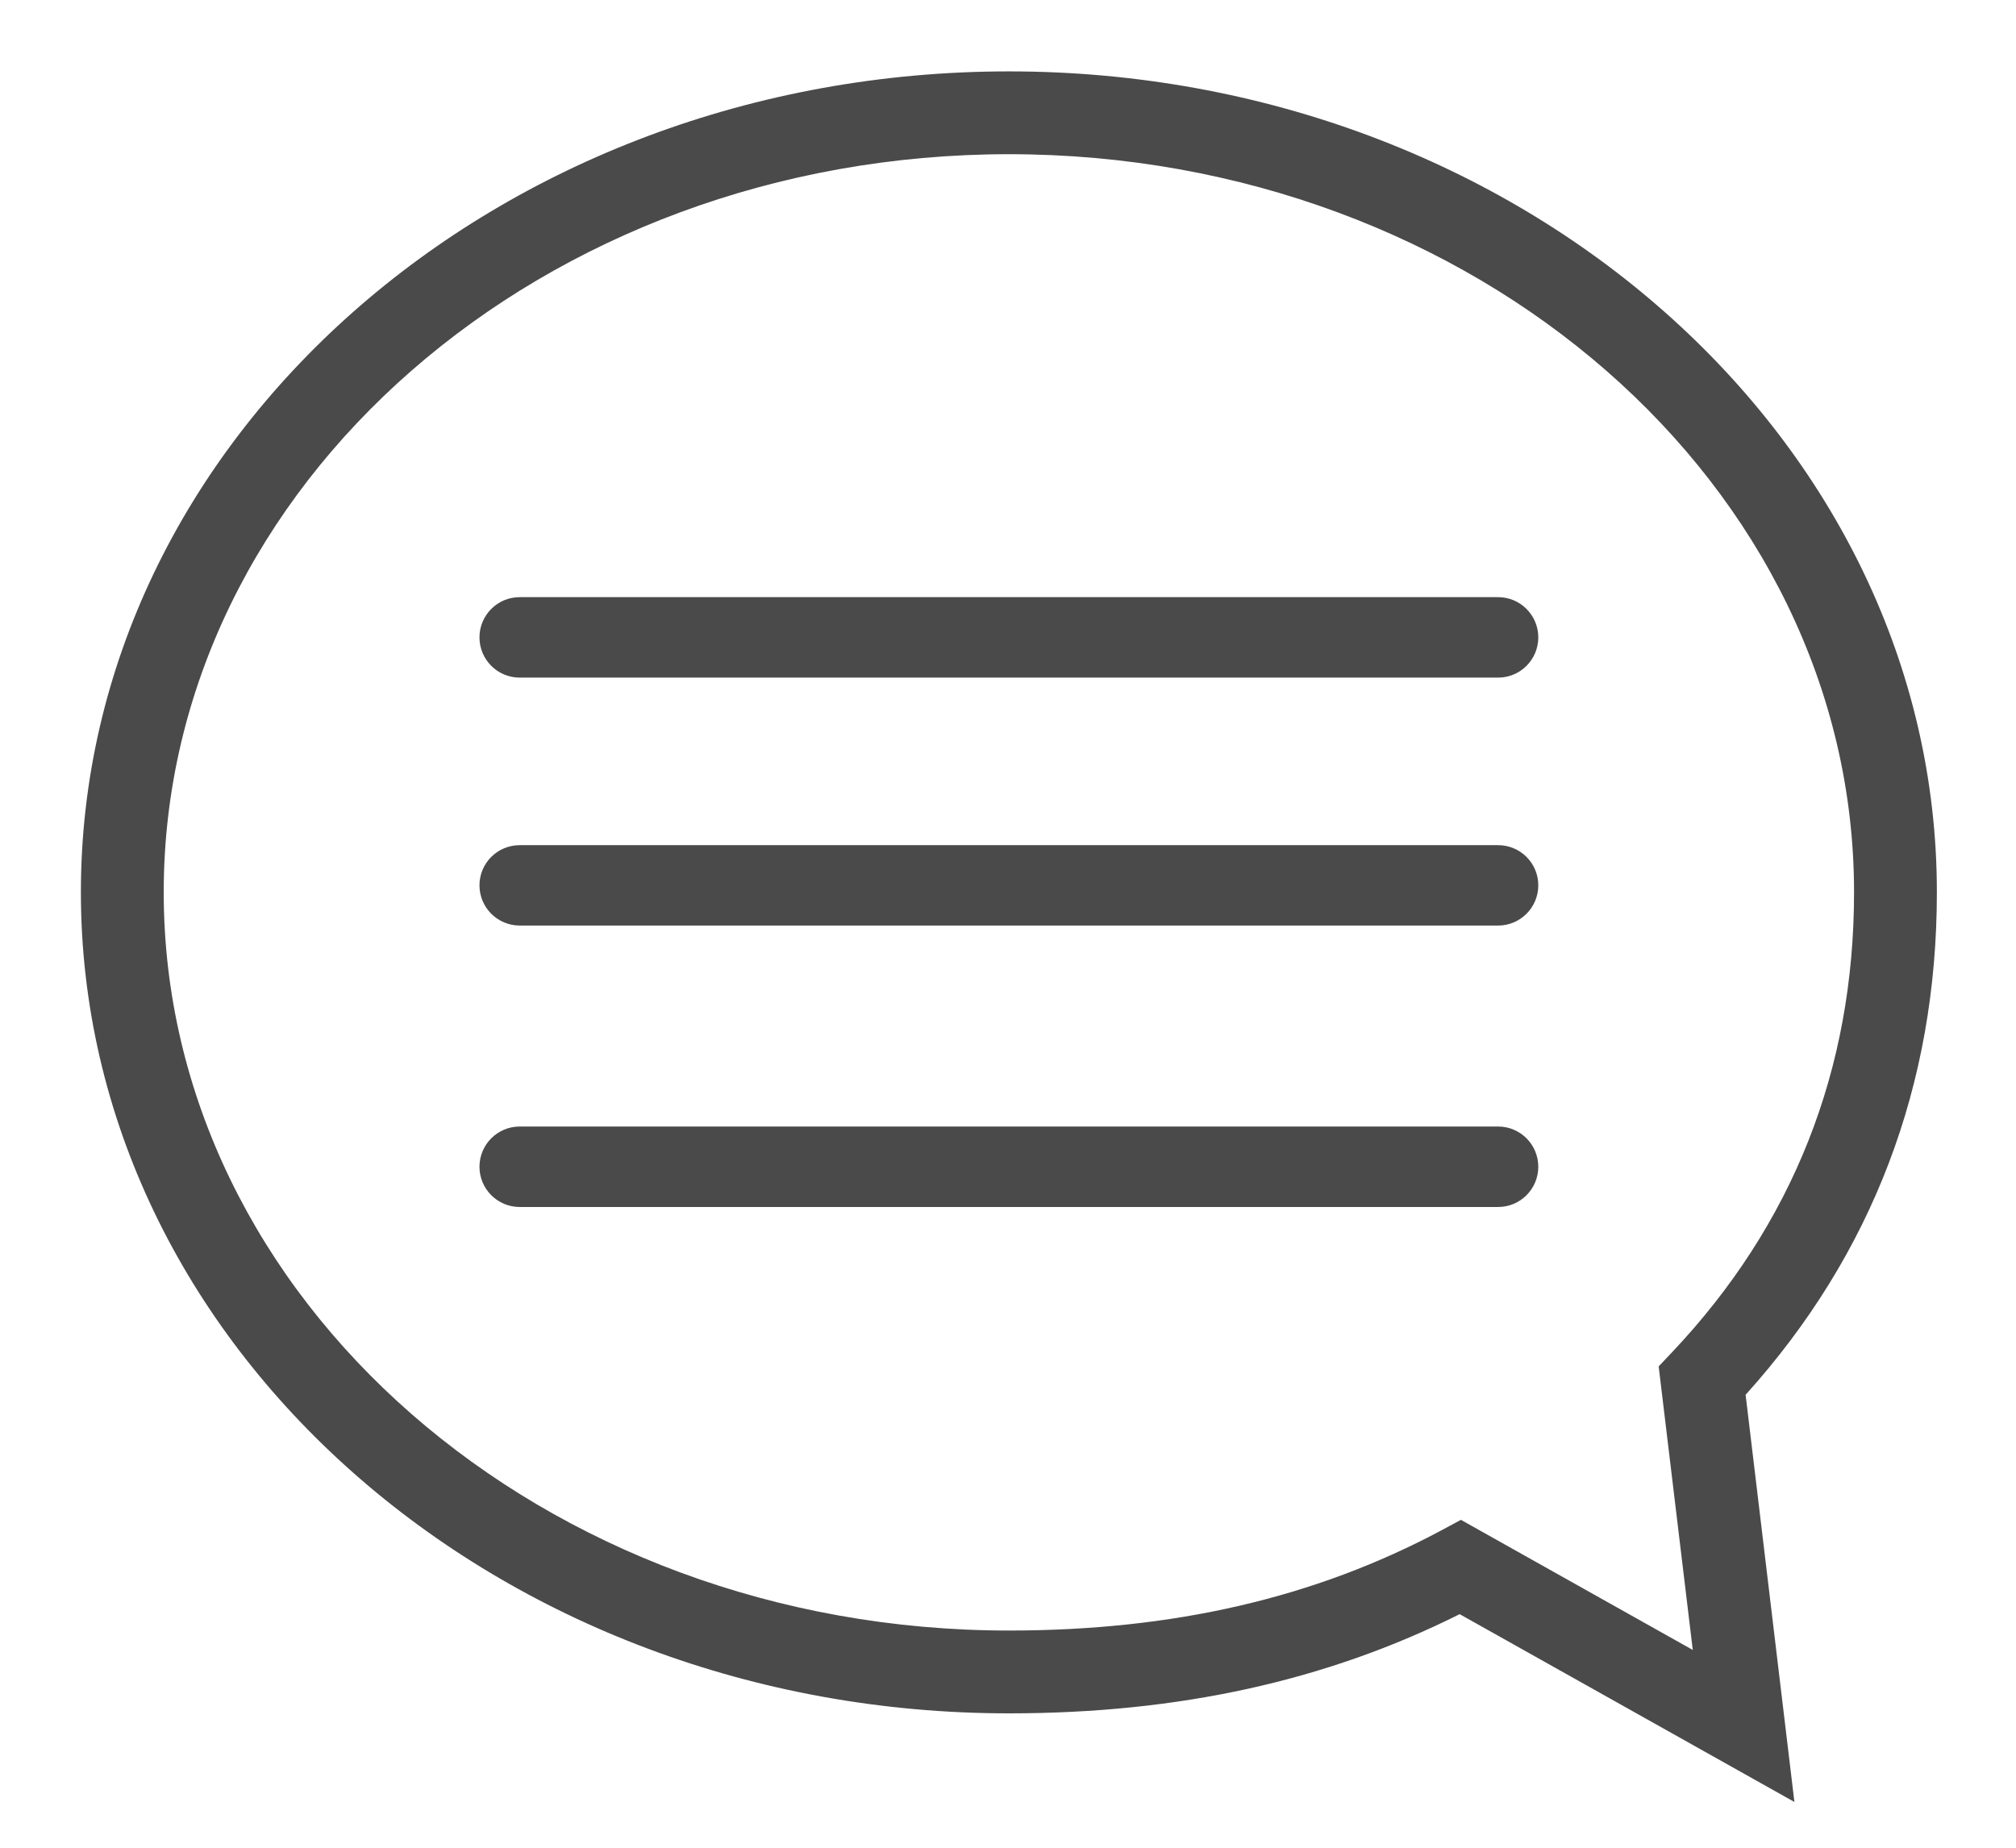
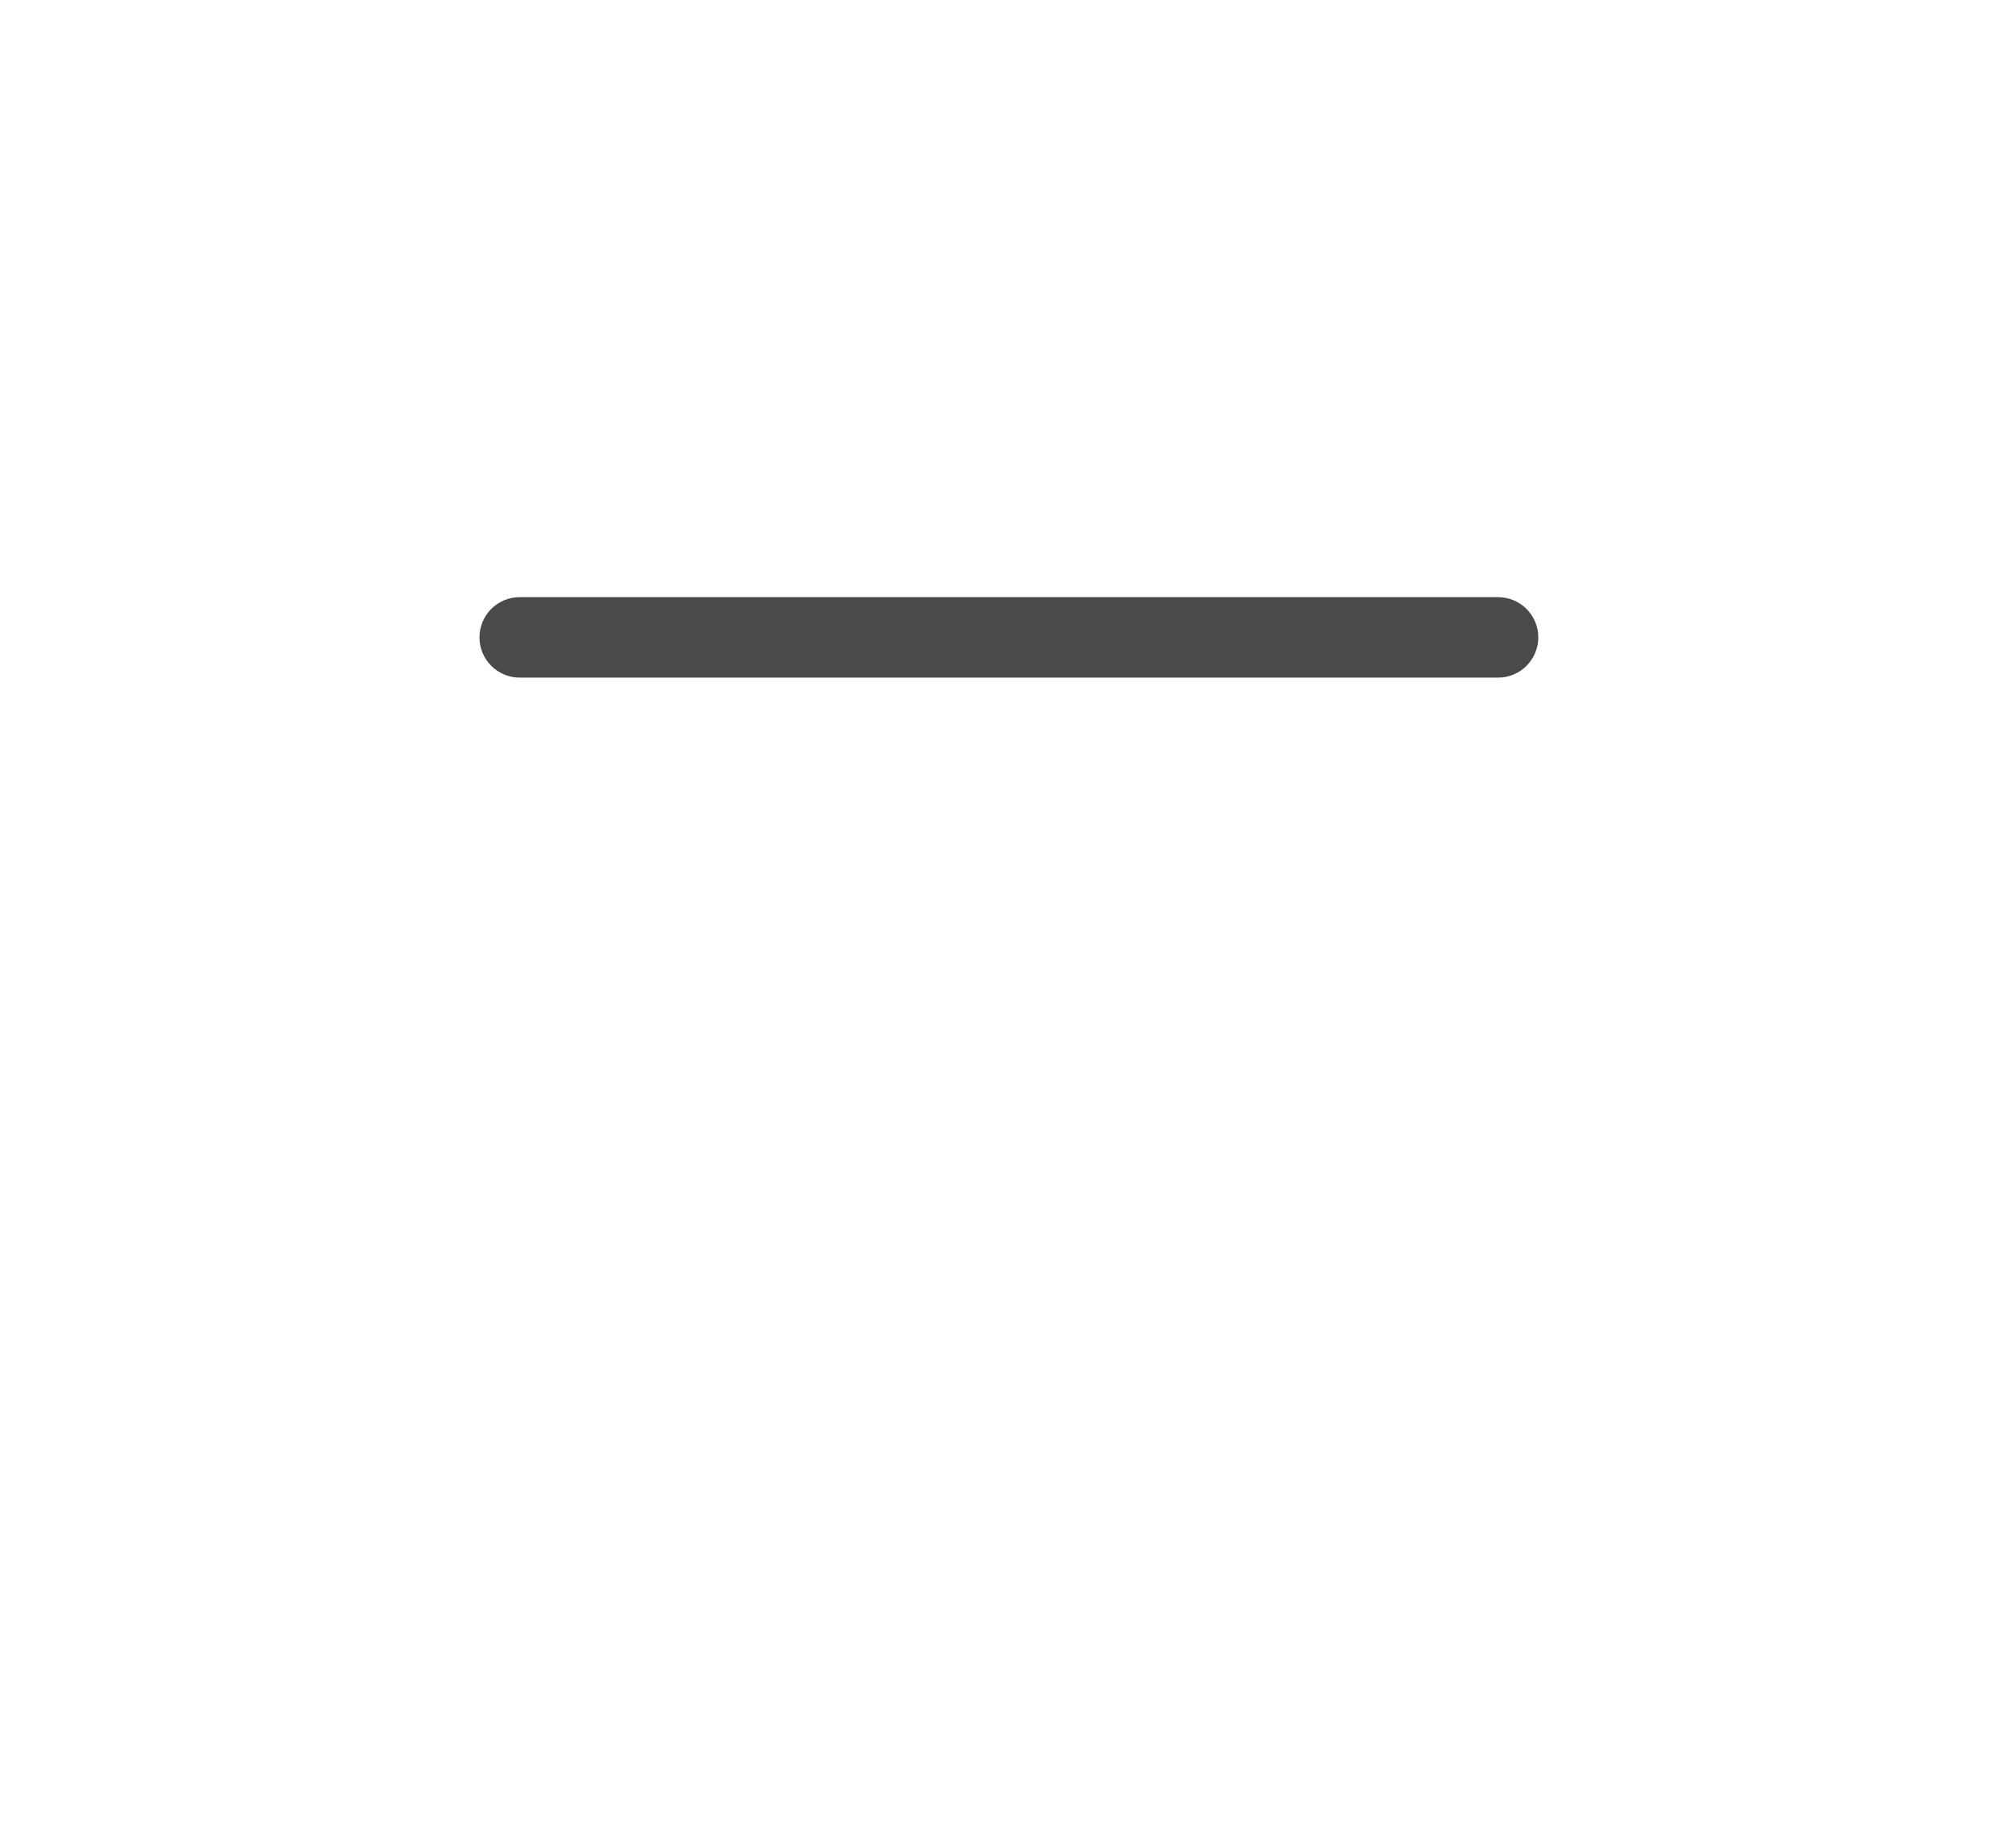
<svg xmlns="http://www.w3.org/2000/svg" width="24px" height="22px" viewBox="0 0 24 22" version="1.1">
  <title>speechbubble-icon</title>
  <desc>Created with Sketch.</desc>
  <defs />
  <g id="Page-1" stroke="none" stroke-width="1" fill="none" fill-rule="evenodd">
    <g id="h_single_job-copy" transform="translate(-595, -1869)" fill="#4A4A4A" fill-rule="nonzero">
      <g id="speechbubble-icon" transform="translate(595.599, 1869.757)">
-         <path d="M20.182,15.85 C21.693,14.174 22.459,12.162 22.459,9.866 C22.459,4.477 17.503,0.093 11.412,0.093 C5.32,0.093 0.364,4.477 0.364,9.866 C0.364,15.257 5.32,19.643 11.412,19.643 C13.434,19.643 15.192,19.256 16.778,18.462 L20.763,20.698 L20.182,15.85 Z M16.793,17.339 L16.555,17.467 C15.053,18.268 13.371,18.657 11.412,18.657 C5.863,18.657 1.35,14.713 1.35,9.866 C1.35,5.021 5.864,1.079 11.412,1.079 C16.959,1.079 21.473,5.021 21.473,9.866 C21.473,11.98 20.744,13.823 19.306,15.344 L19.147,15.512 L19.553,18.888 L16.793,17.339 Z" id="Shape" />
        <path d="M17.236,6.353 L5.588,6.353 C5.323,6.353 5.109,6.568 5.109,6.832 C5.109,7.096 5.323,7.311 5.588,7.311 L17.236,7.311 C17.5,7.311 17.714,7.096 17.714,6.832 C17.714,6.568 17.5,6.353 17.236,6.353 Z" id="Shape" />
-         <path d="M17.236,9.306 L5.588,9.306 C5.323,9.306 5.109,9.52 5.109,9.784 C5.109,10.048 5.323,10.263 5.588,10.263 L17.236,10.263 C17.5,10.263 17.714,10.048 17.714,9.784 C17.714,9.52 17.5,9.306 17.236,9.306 Z" id="Shape" />
-         <path d="M17.236,12.656 L5.588,12.656 C5.323,12.656 5.109,12.871 5.109,13.135 C5.109,13.399 5.323,13.614 5.588,13.614 L17.236,13.614 C17.5,13.614 17.714,13.399 17.714,13.135 C17.714,12.871 17.5,12.656 17.236,12.656 Z" id="Shape" />
      </g>
    </g>
  </g>
</svg>